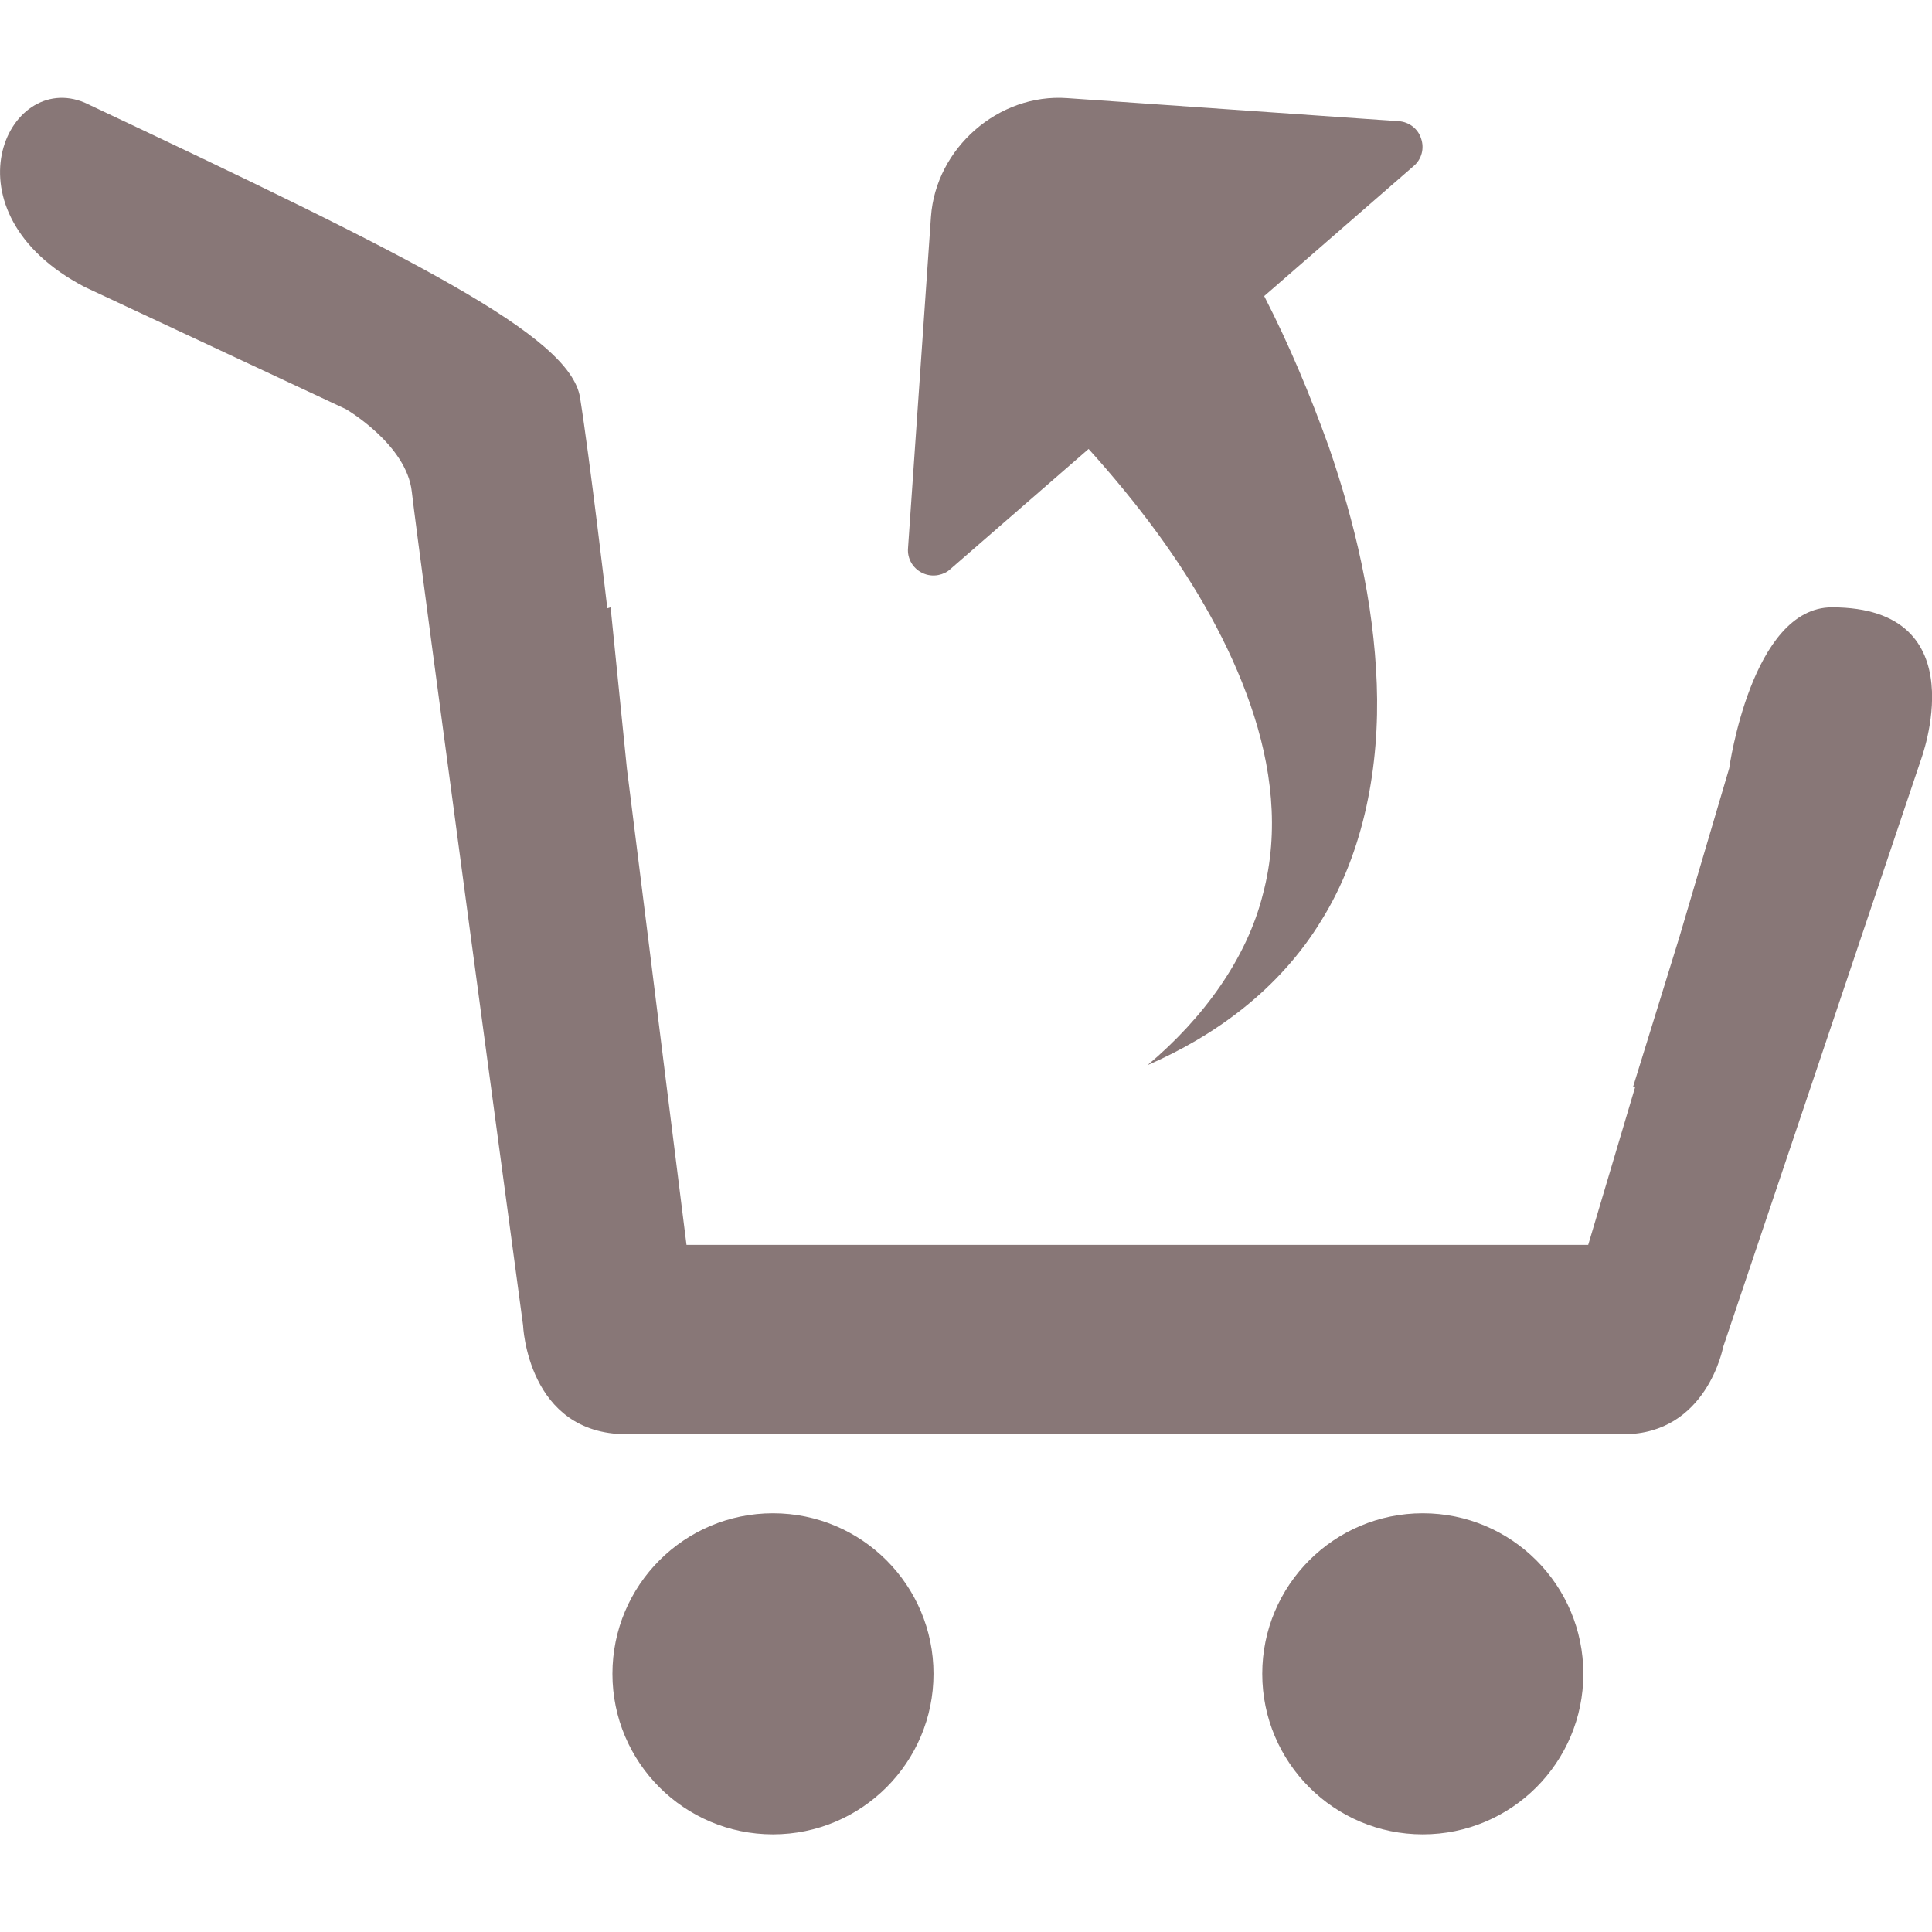
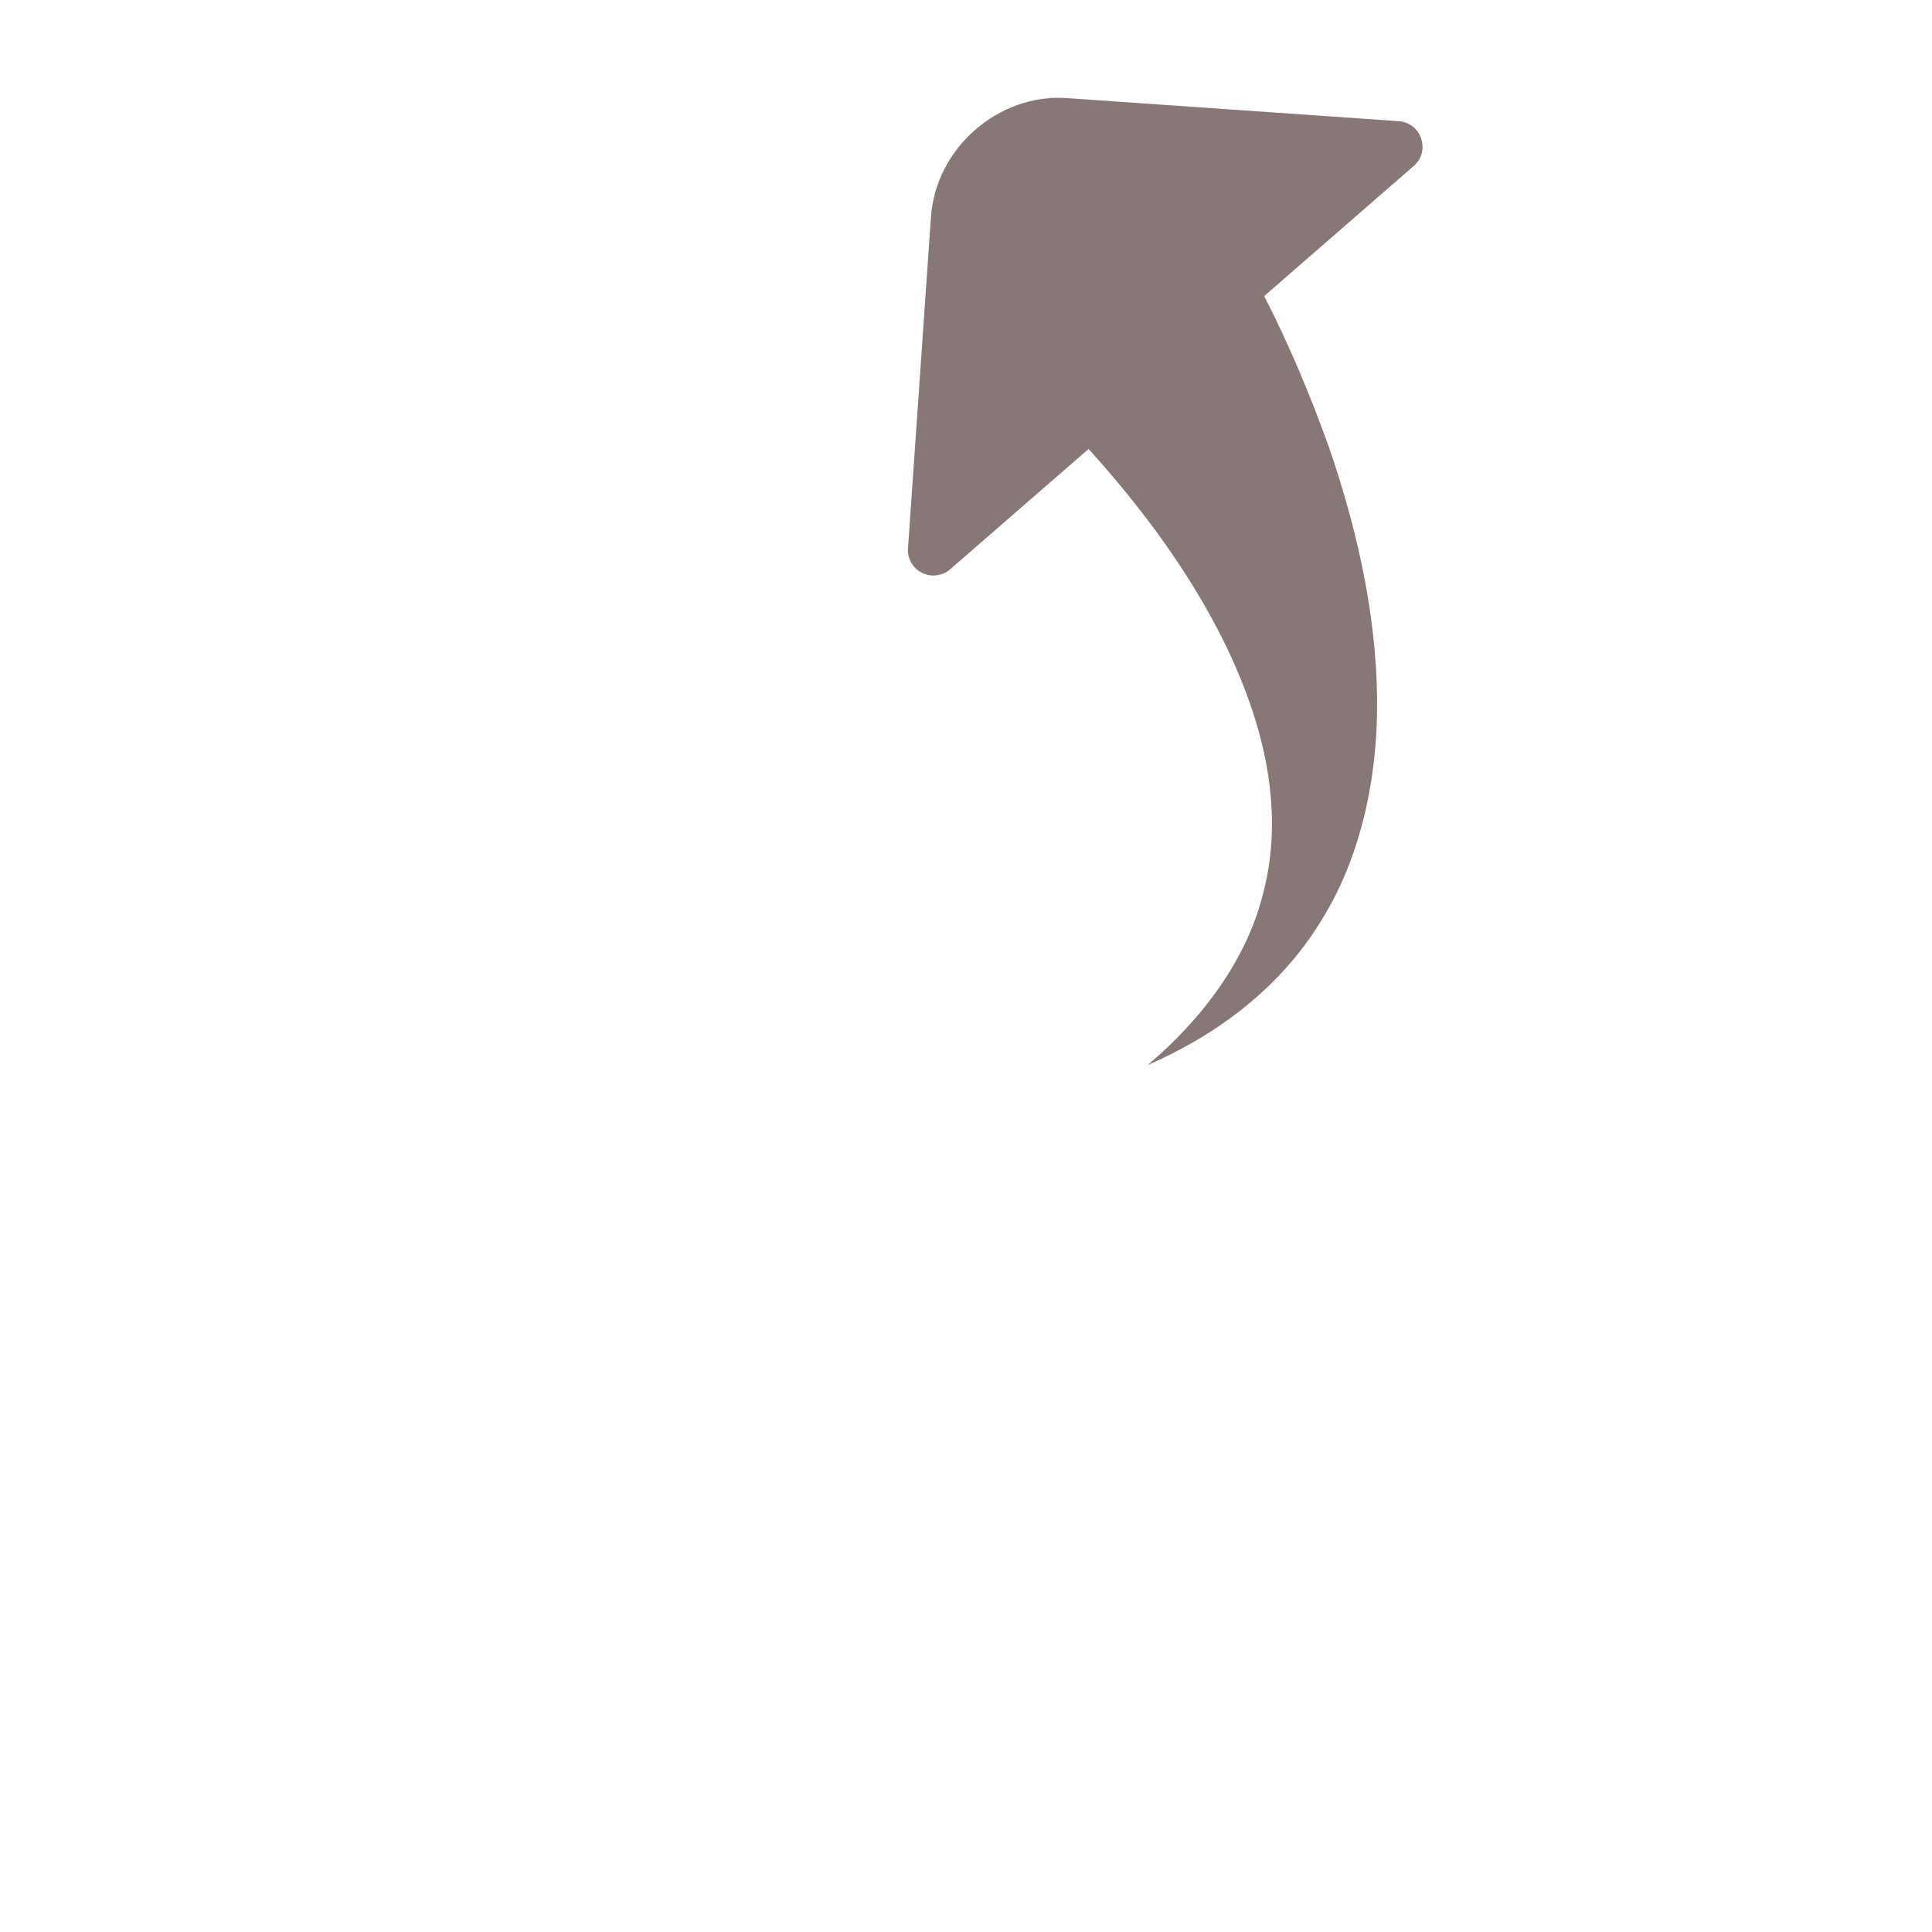
<svg xmlns="http://www.w3.org/2000/svg" id="Capa_1" x="0px" y="0px" viewBox="0 0 15.909 15.909" style="enable-background:new 0 0 15.909 15.909;" xml:space="preserve" width="512px" height="512px" class="">
  <g>
    <g>
      <g>
-         <circle cx="6.365" cy="13.783" r="1.322" data-original="#030104" class="active-path" data-old_color="#030104" fill="#887777" />
-         <circle cx="11.716" cy="13.783" r="1.322" data-original="#030104" class="active-path" data-old_color="#030104" fill="#887777" />
-         <path d="M15.085,5.001c-0.662,0-0.846,1.326-0.846,1.326l-0.41,1.389l-0.382,1.235l0.018-0.001 l-0.387,1.301h-2.147H7.956H5.653l-0.163-1.3L5.336,7.716L5.162,6.327L5.028,5.001c0,0-0.01,0.003-0.027,0.008L5,5.001 c0,0-0.143-1.223-0.224-1.729C4.693,2.766,3.425,2.131,0.697,0.845c-0.642-0.269-1.178,0.903,0,1.518l2.151,1.006 c0,0,0.5,0.29,0.543,0.68c0.043,0.391,0.916,6.863,0.916,6.863S4.342,11.81,5.16,11.81s7.523,0,8.209,0s0.82-0.717,0.82-0.717 l1.627-4.831C15.815,6.262,16.297,5.001,15.085,5.001z" data-original="#030104" class="active-path" data-old_color="#030104" fill="#887777" />
        <path d="M7.593,4.717c0.042,0.021,0.089,0.027,0.134,0.018c0.036-0.007,0.07-0.022,0.098-0.048l1.139-0.99 c0.199,0.22,0.394,0.457,0.566,0.692c0.321,0.441,0.594,0.915,0.767,1.416c0.173,0.499,0.242,1.035,0.102,1.56 c-0.132,0.527-0.489,1.019-0.95,1.406c0.548-0.238,1.083-0.619,1.432-1.192c0.354-0.568,0.481-1.277,0.456-1.947 c-0.025-0.676-0.181-1.331-0.395-1.953c-0.155-0.43-0.323-0.833-0.532-1.241l1.231-1.071c0.066-0.056,0.089-0.145,0.061-0.226 c-0.025-0.081-0.099-0.137-0.183-0.143l-2.731-0.19C8.222,0.767,7.706,1.22,7.666,1.785L7.477,4.514 C7.47,4.599,7.516,4.679,7.593,4.717z" data-original="#030104" class="active-path" data-old_color="#030104" fill="#887777" />
      </g>
    </g>
  </g>
</svg>